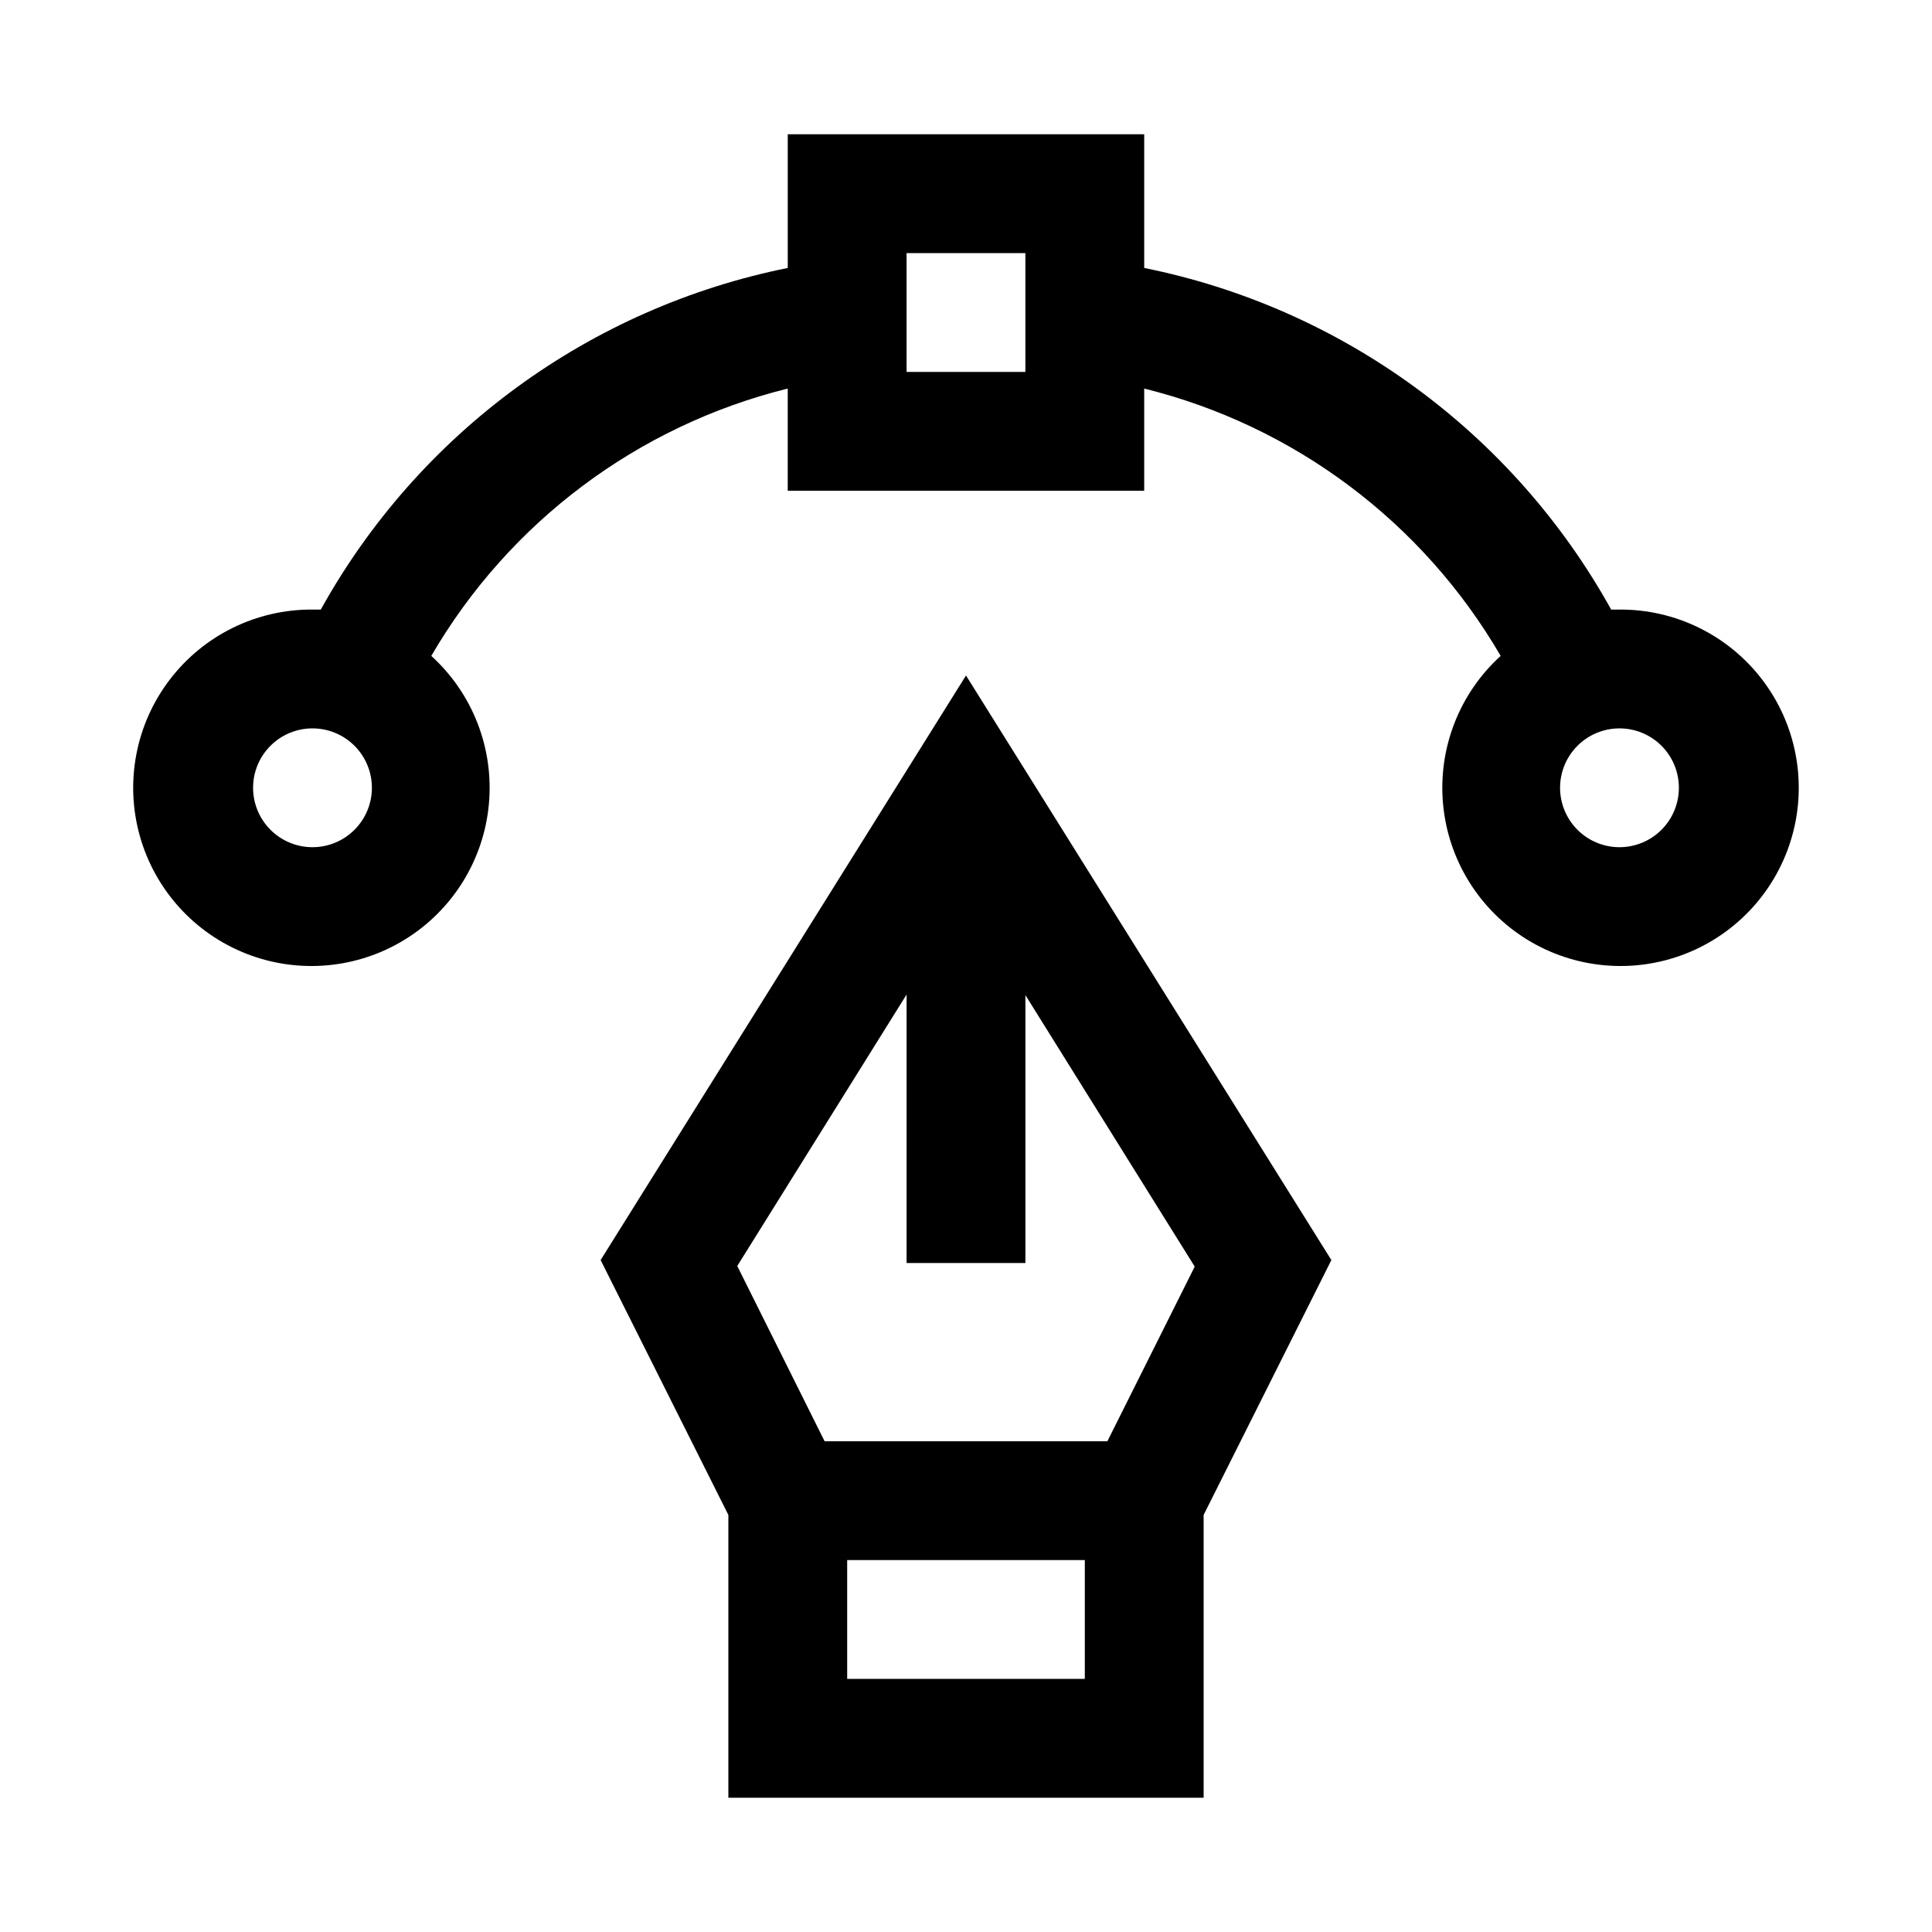
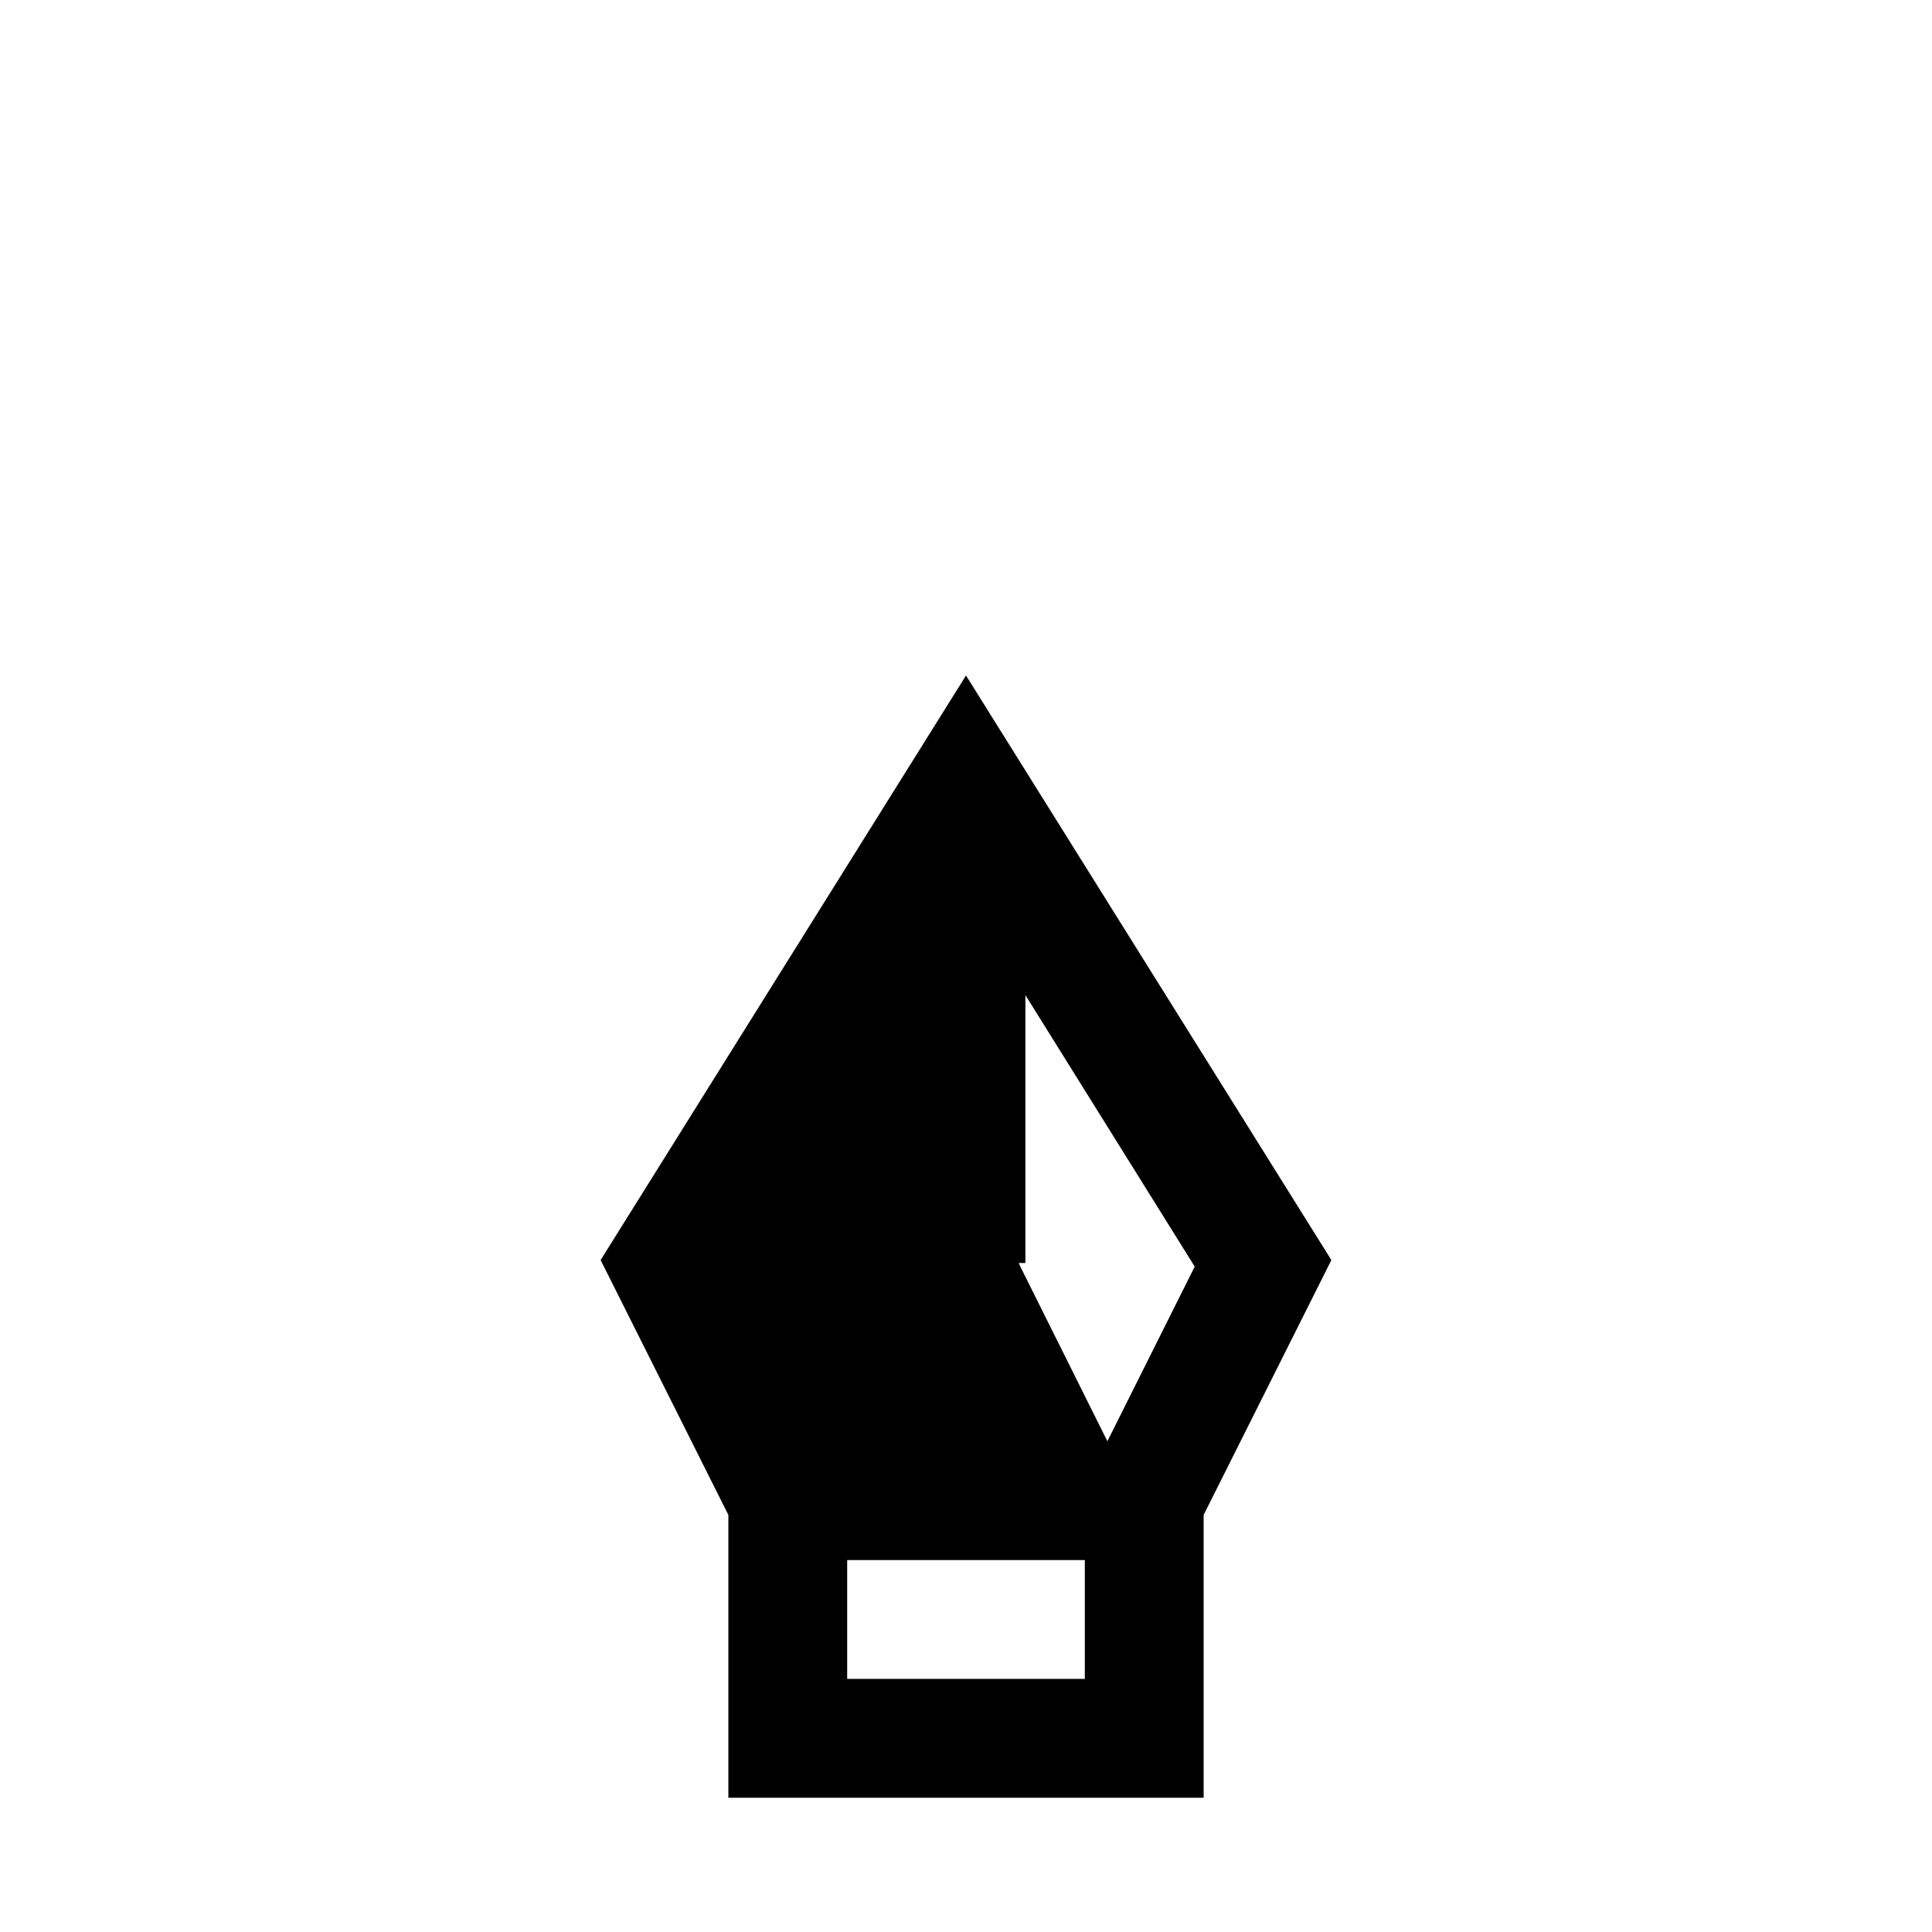
<svg xmlns="http://www.w3.org/2000/svg" fill="#000000" width="800px" height="800px" version="1.1" viewBox="144 144 512 512">
  <g>
-     <path d="m573.18 305.54h-2.203c-12.844-23.152-30.559-43.238-51.926-58.867-21.367-15.633-45.871-26.434-71.824-31.66v-35.426h-94.465v35.426c-25.953 5.227-50.457 16.027-71.824 31.66-21.367 15.629-39.082 35.715-51.922 58.867h-2.207c-14.832-0.09-28.844 6.793-37.836 18.59-8.996 11.793-11.926 27.129-7.918 41.406 4.008 14.281 14.492 25.848 28.312 31.238 13.82 5.391 29.367 3.973 41.984-3.82 12.621-7.797 20.844-21.066 22.207-35.836 1.367-14.77-4.285-29.32-15.262-39.297 20.609-35.426 54.688-60.988 94.465-70.852v27.082h94.465v-27.082c39.777 9.863 73.859 35.426 94.465 70.852-10.977 9.977-16.629 24.527-15.262 39.297 1.363 14.77 9.59 28.039 22.207 35.836 12.621 7.793 28.168 9.211 41.984 3.82 13.82-5.391 24.305-16.957 28.312-31.238 4.012-14.277 1.078-29.613-7.914-41.406-8.996-11.797-23.008-18.68-37.84-18.59zm-346.37 62.977c-4.176 0-8.18-1.66-11.133-4.613-2.949-2.953-4.609-6.957-4.609-11.133s1.66-8.18 4.609-11.133c2.953-2.953 6.957-4.609 11.133-4.609s8.18 1.656 11.133 4.609c2.953 2.953 4.613 6.957 4.613 11.133s-1.66 8.18-4.613 11.133c-2.953 2.953-6.957 4.613-11.133 4.613zm188.93-125.95h-31.488v-31.488h31.488zm157.44 125.95c-4.176 0-8.18-1.66-11.133-4.613-2.953-2.953-4.613-6.957-4.613-11.133s1.66-8.18 4.613-11.133c2.953-2.953 6.957-4.609 11.133-4.609 4.176 0 8.18 1.656 11.133 4.609 2.953 2.953 4.609 6.957 4.609 11.133s-1.656 8.18-4.609 11.133c-2.953 2.953-6.957 4.613-11.133 4.613z" />
-     <path d="m400 323.01-96.828 154.92 33.852 67.543v74.941h125.95v-74.941l33.852-67.543zm-15.742 84.547-0.004 71.16h31.488v-71.004l44.871 71.949-23.145 46.285h-74.941l-23.145-46.445zm47.23 181.37h-62.977v-31.488h62.977z" />
+     <path d="m400 323.01-96.828 154.92 33.852 67.543v74.941h125.95v-74.941l33.852-67.543zm-15.742 84.547-0.004 71.16h31.488v-71.004l44.871 71.949-23.145 46.285l-23.145-46.445zm47.23 181.37h-62.977v-31.488h62.977z" />
  </g>
</svg>